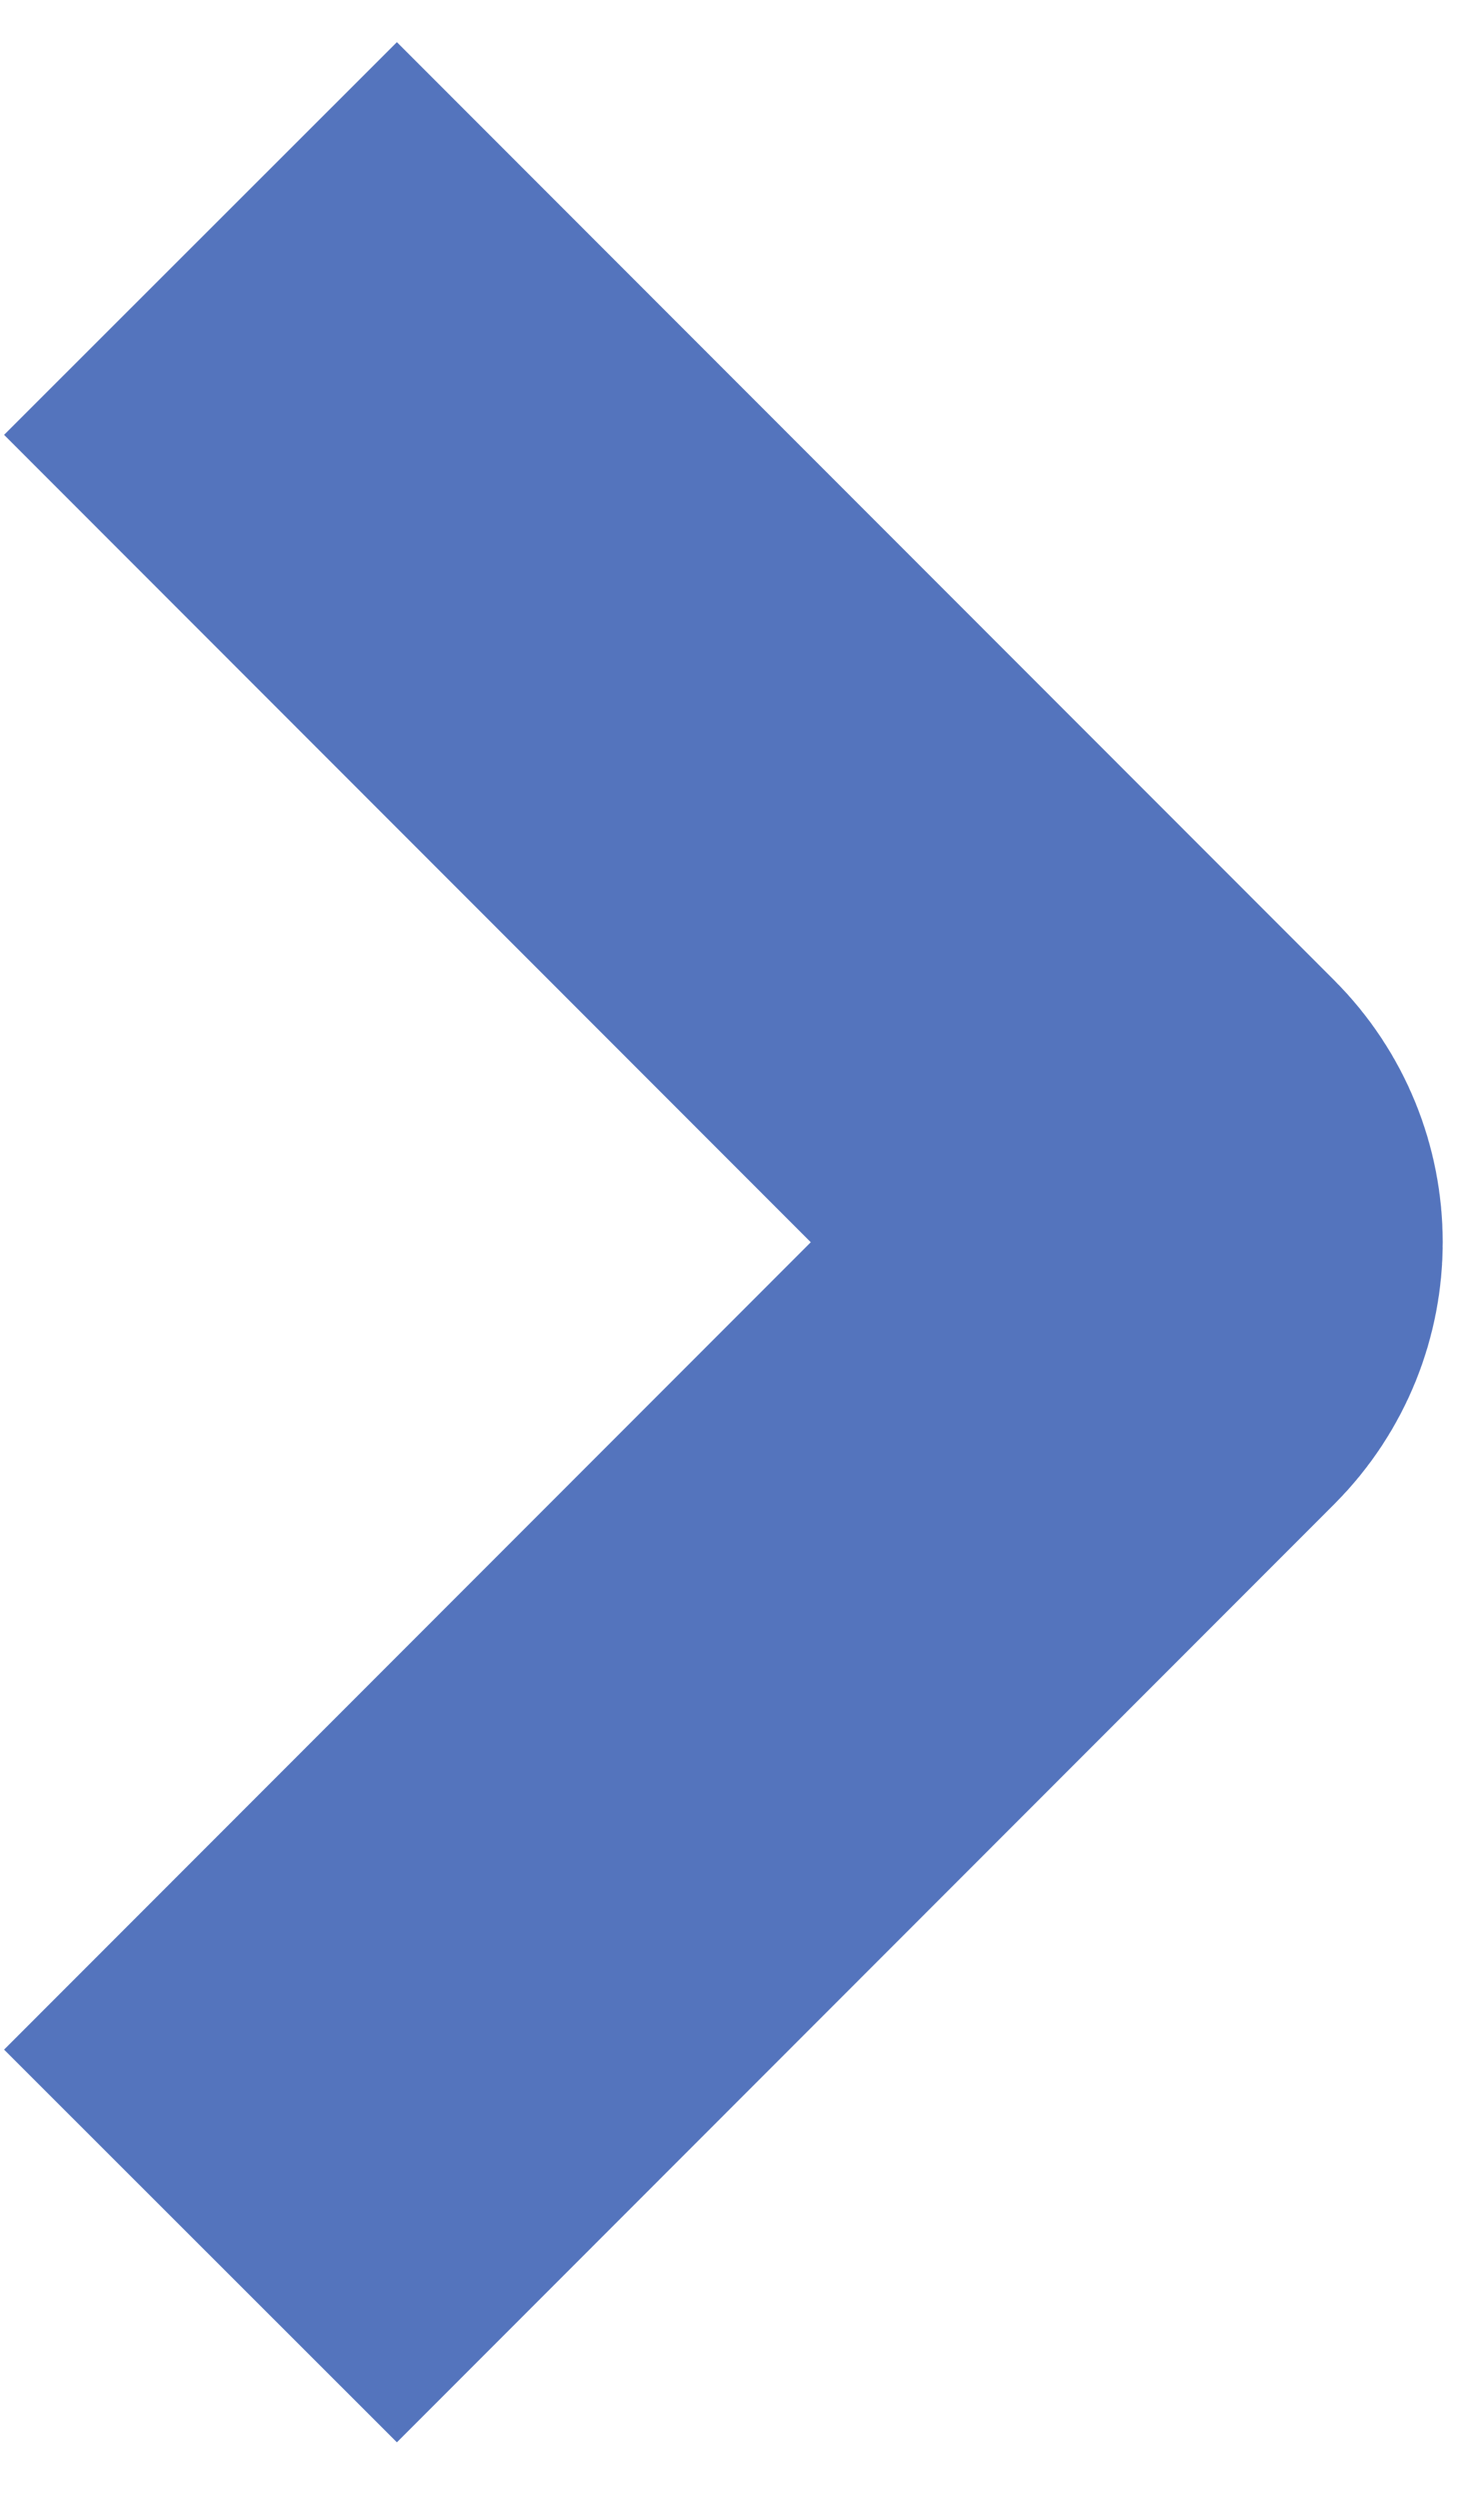
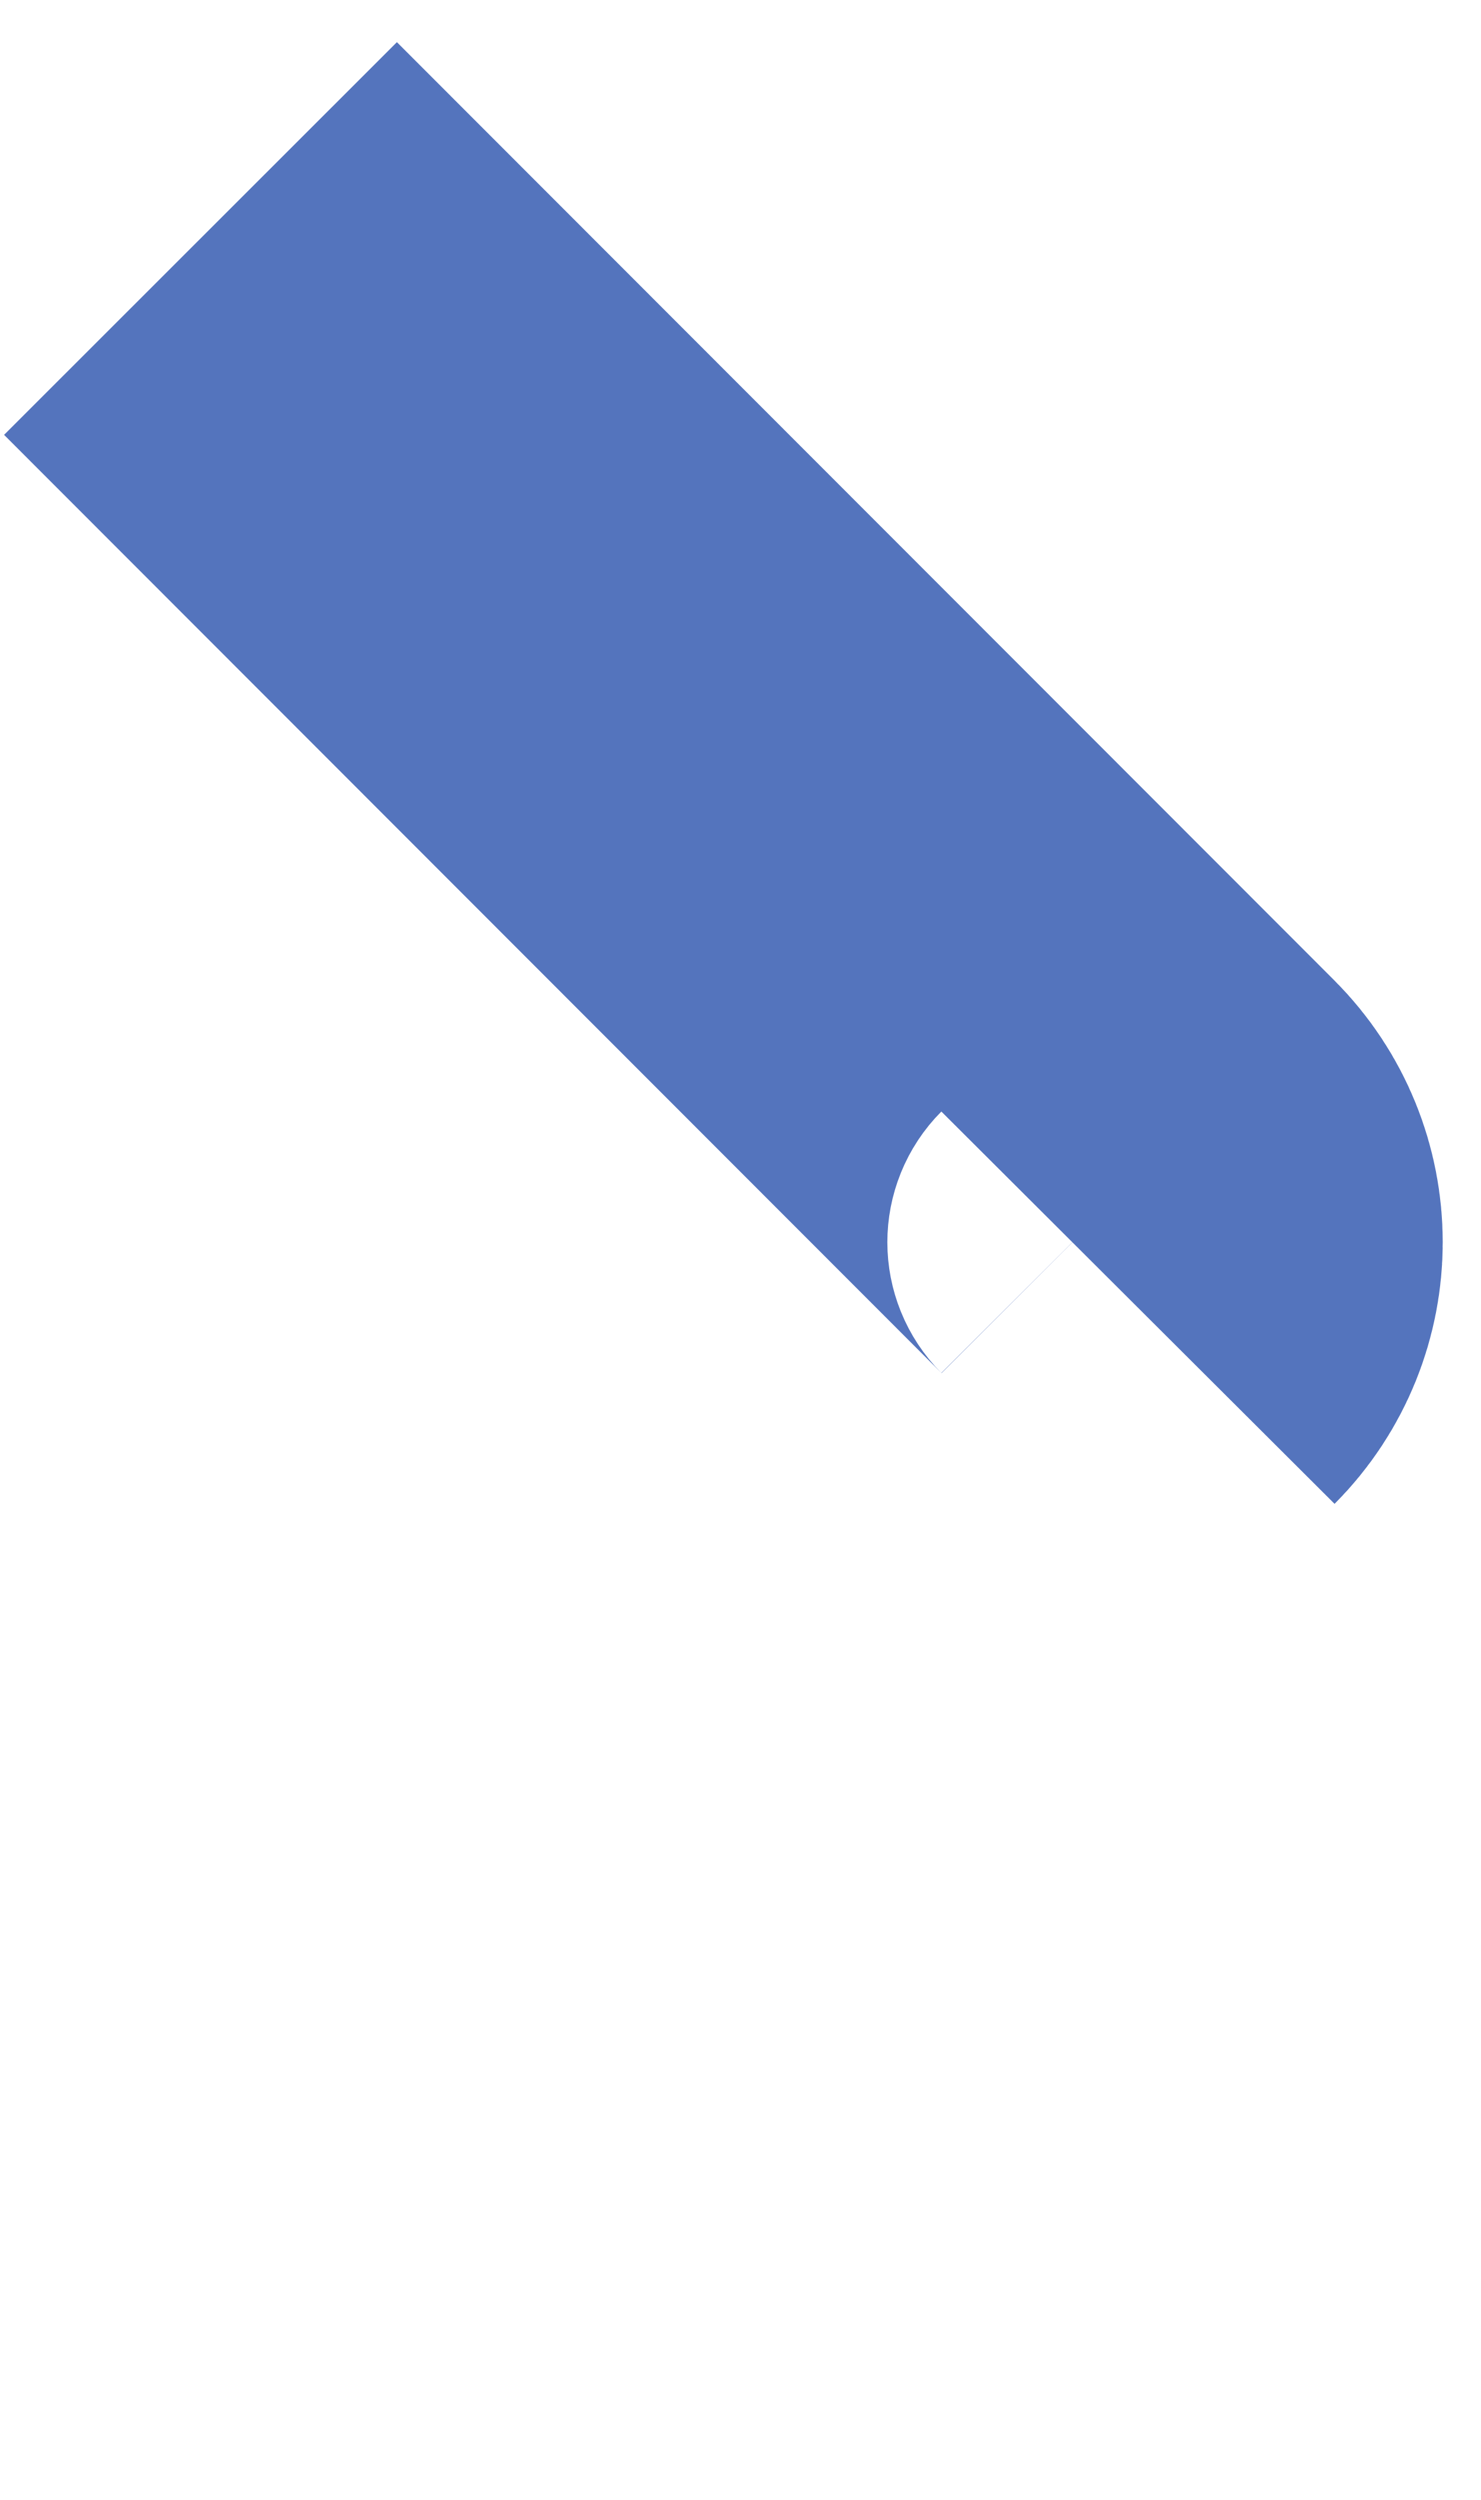
<svg xmlns="http://www.w3.org/2000/svg" width="16" height="27" viewBox="0 0 16 27" fill="none">
-   <path d="M2.166 2.576L12.294 12.71C12.684 13.101 12.684 13.733 12.294 14.124L2.166 24.258" stroke="#5474BD" stroke-width="6" />
+   <path d="M2.166 2.576L12.294 12.71C12.684 13.101 12.684 13.733 12.294 14.124" stroke="#5474BD" stroke-width="6" />
</svg>